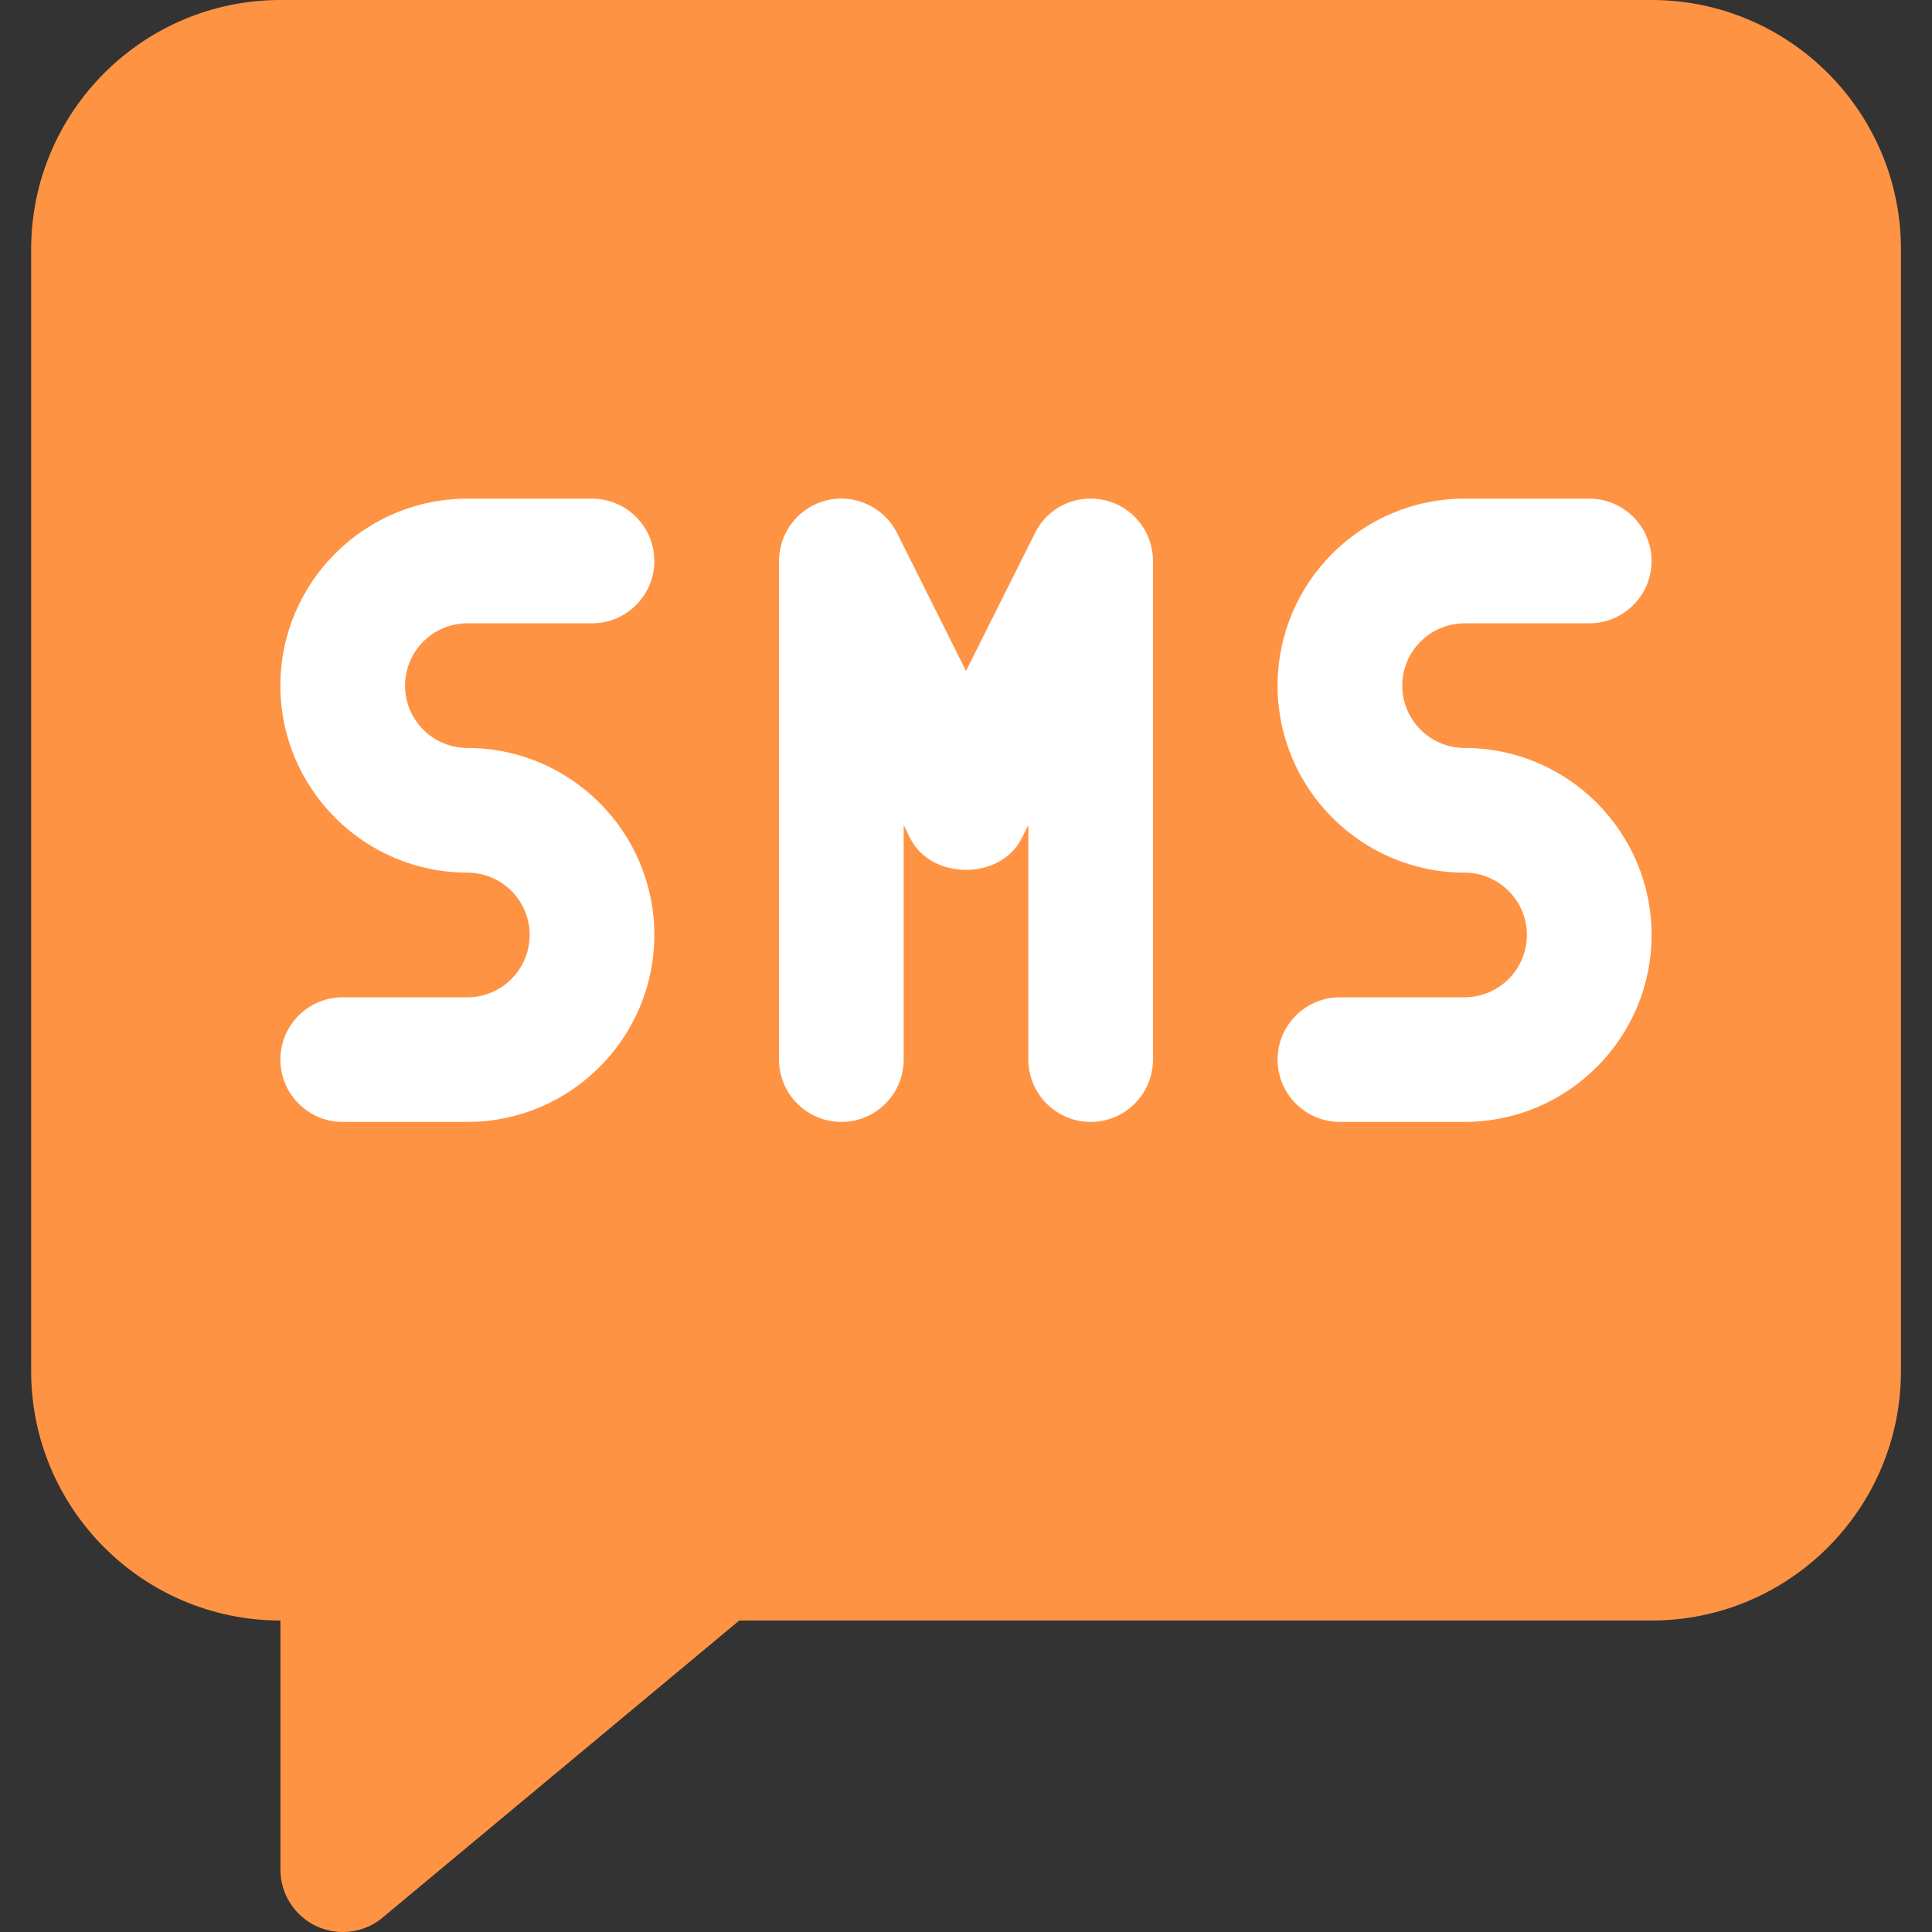
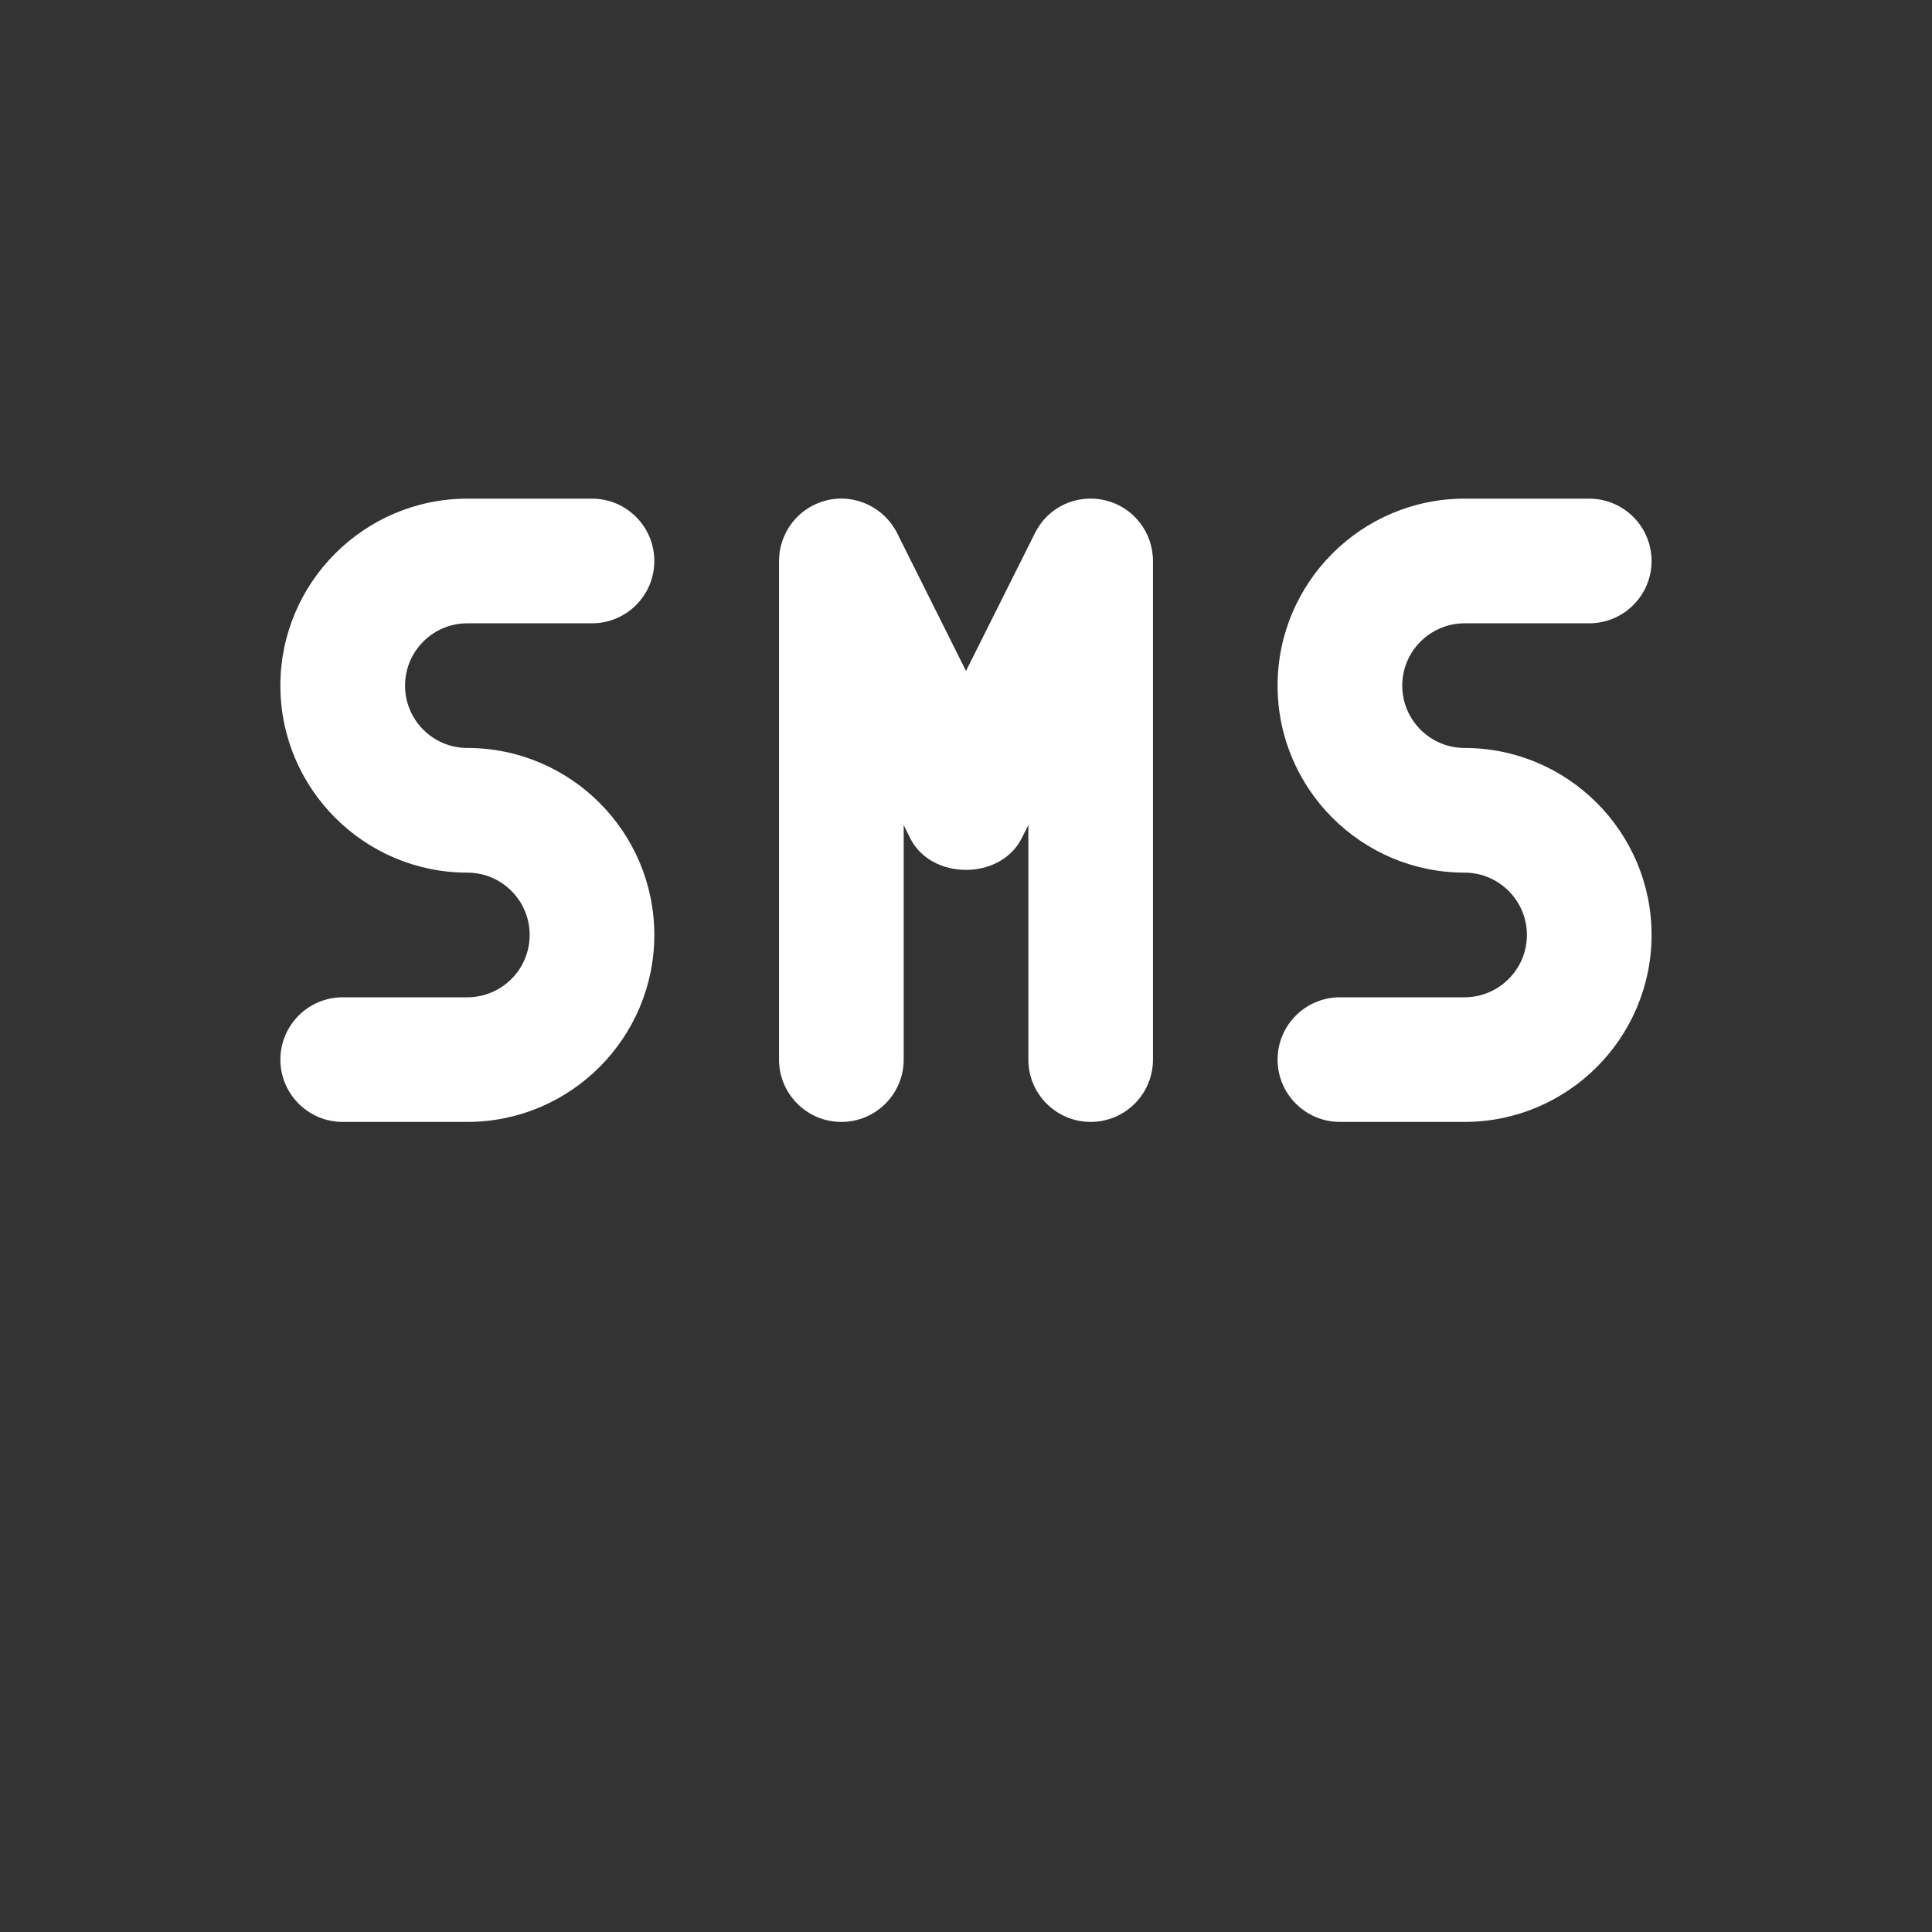
<svg xmlns="http://www.w3.org/2000/svg" width="40" height="40" viewBox="0 0 40 40" fill="none">
  <rect x="0" y="0" width="40" height="40" fill="#333333" stroke="none" />
  <g clip-path="url(#clip0_362_5713)">
-     <path d="M34.195 0H5.806C2.96 0 0.645 2.315 0.645 5.162V28.389C0.645 31.236 2.96 33.551 5.806 33.551V38.71C5.806 39.21 6.095 39.664 6.549 39.879C6.722 39.959 6.911 40 7.097 40C7.393 40 7.688 39.899 7.922 39.701L15.306 33.551H34.195C37.042 33.551 39.357 31.236 39.357 28.389V5.162C39.357 2.315 37.042 0 34.195 0Z" fill="#FF9344" />
    <path d="M9.676 23.228H7.095C6.383 23.228 5.805 22.65 5.805 21.938C5.805 21.226 6.383 20.648 7.095 20.648H9.676C10.388 20.648 10.966 20.069 10.966 19.357C10.966 18.645 10.388 18.067 9.676 18.067C7.542 18.067 5.805 16.33 5.805 14.195C5.805 12.061 7.542 10.324 9.676 10.324H12.257C12.969 10.324 13.547 10.902 13.547 11.615C13.547 12.327 12.969 12.905 12.257 12.905H9.676C8.964 12.905 8.386 13.483 8.386 14.195C8.386 14.908 8.964 15.486 9.676 15.486C11.81 15.486 13.547 17.223 13.547 19.357C13.547 21.491 11.81 23.228 9.676 23.228Z" fill="white" />
    <path d="M30.322 23.228H27.742C27.029 23.228 26.451 22.65 26.451 21.938C26.451 21.226 27.029 20.648 27.742 20.648H30.322C31.032 20.648 31.613 20.069 31.613 19.357C31.613 18.645 31.032 18.067 30.322 18.067C28.188 18.067 26.451 16.33 26.451 14.195C26.451 12.061 28.188 10.324 30.322 10.324H32.903C33.615 10.324 34.194 10.902 34.194 11.615C34.194 12.327 33.615 12.905 32.903 12.905H30.322C29.613 12.905 29.032 13.483 29.032 14.195C29.032 14.908 29.613 15.486 30.322 15.486C32.457 15.486 34.194 17.223 34.194 19.357C34.194 21.491 32.457 23.228 30.322 23.228Z" fill="white" />
    <path d="M22.581 23.228C21.869 23.228 21.291 22.65 21.291 21.938V17.081L21.154 17.354C20.715 18.229 19.283 18.229 18.844 17.354L18.71 17.081V21.938C18.71 22.65 18.132 23.228 17.419 23.228C16.707 23.228 16.129 22.65 16.129 21.938V11.614C16.129 11.016 16.542 10.494 17.122 10.357C17.698 10.218 18.305 10.502 18.573 11.036L20 13.891L21.427 11.039C21.693 10.499 22.284 10.221 22.878 10.357C23.461 10.494 23.871 11.016 23.871 11.614V21.938C23.871 22.65 23.293 23.228 22.581 23.228Z" fill="white" />
  </g>
  <defs>
    <clipPath id="clip0_362_5713">
      <rect width="40" height="40" fill="white" />
    </clipPath>
  </defs>
</svg>